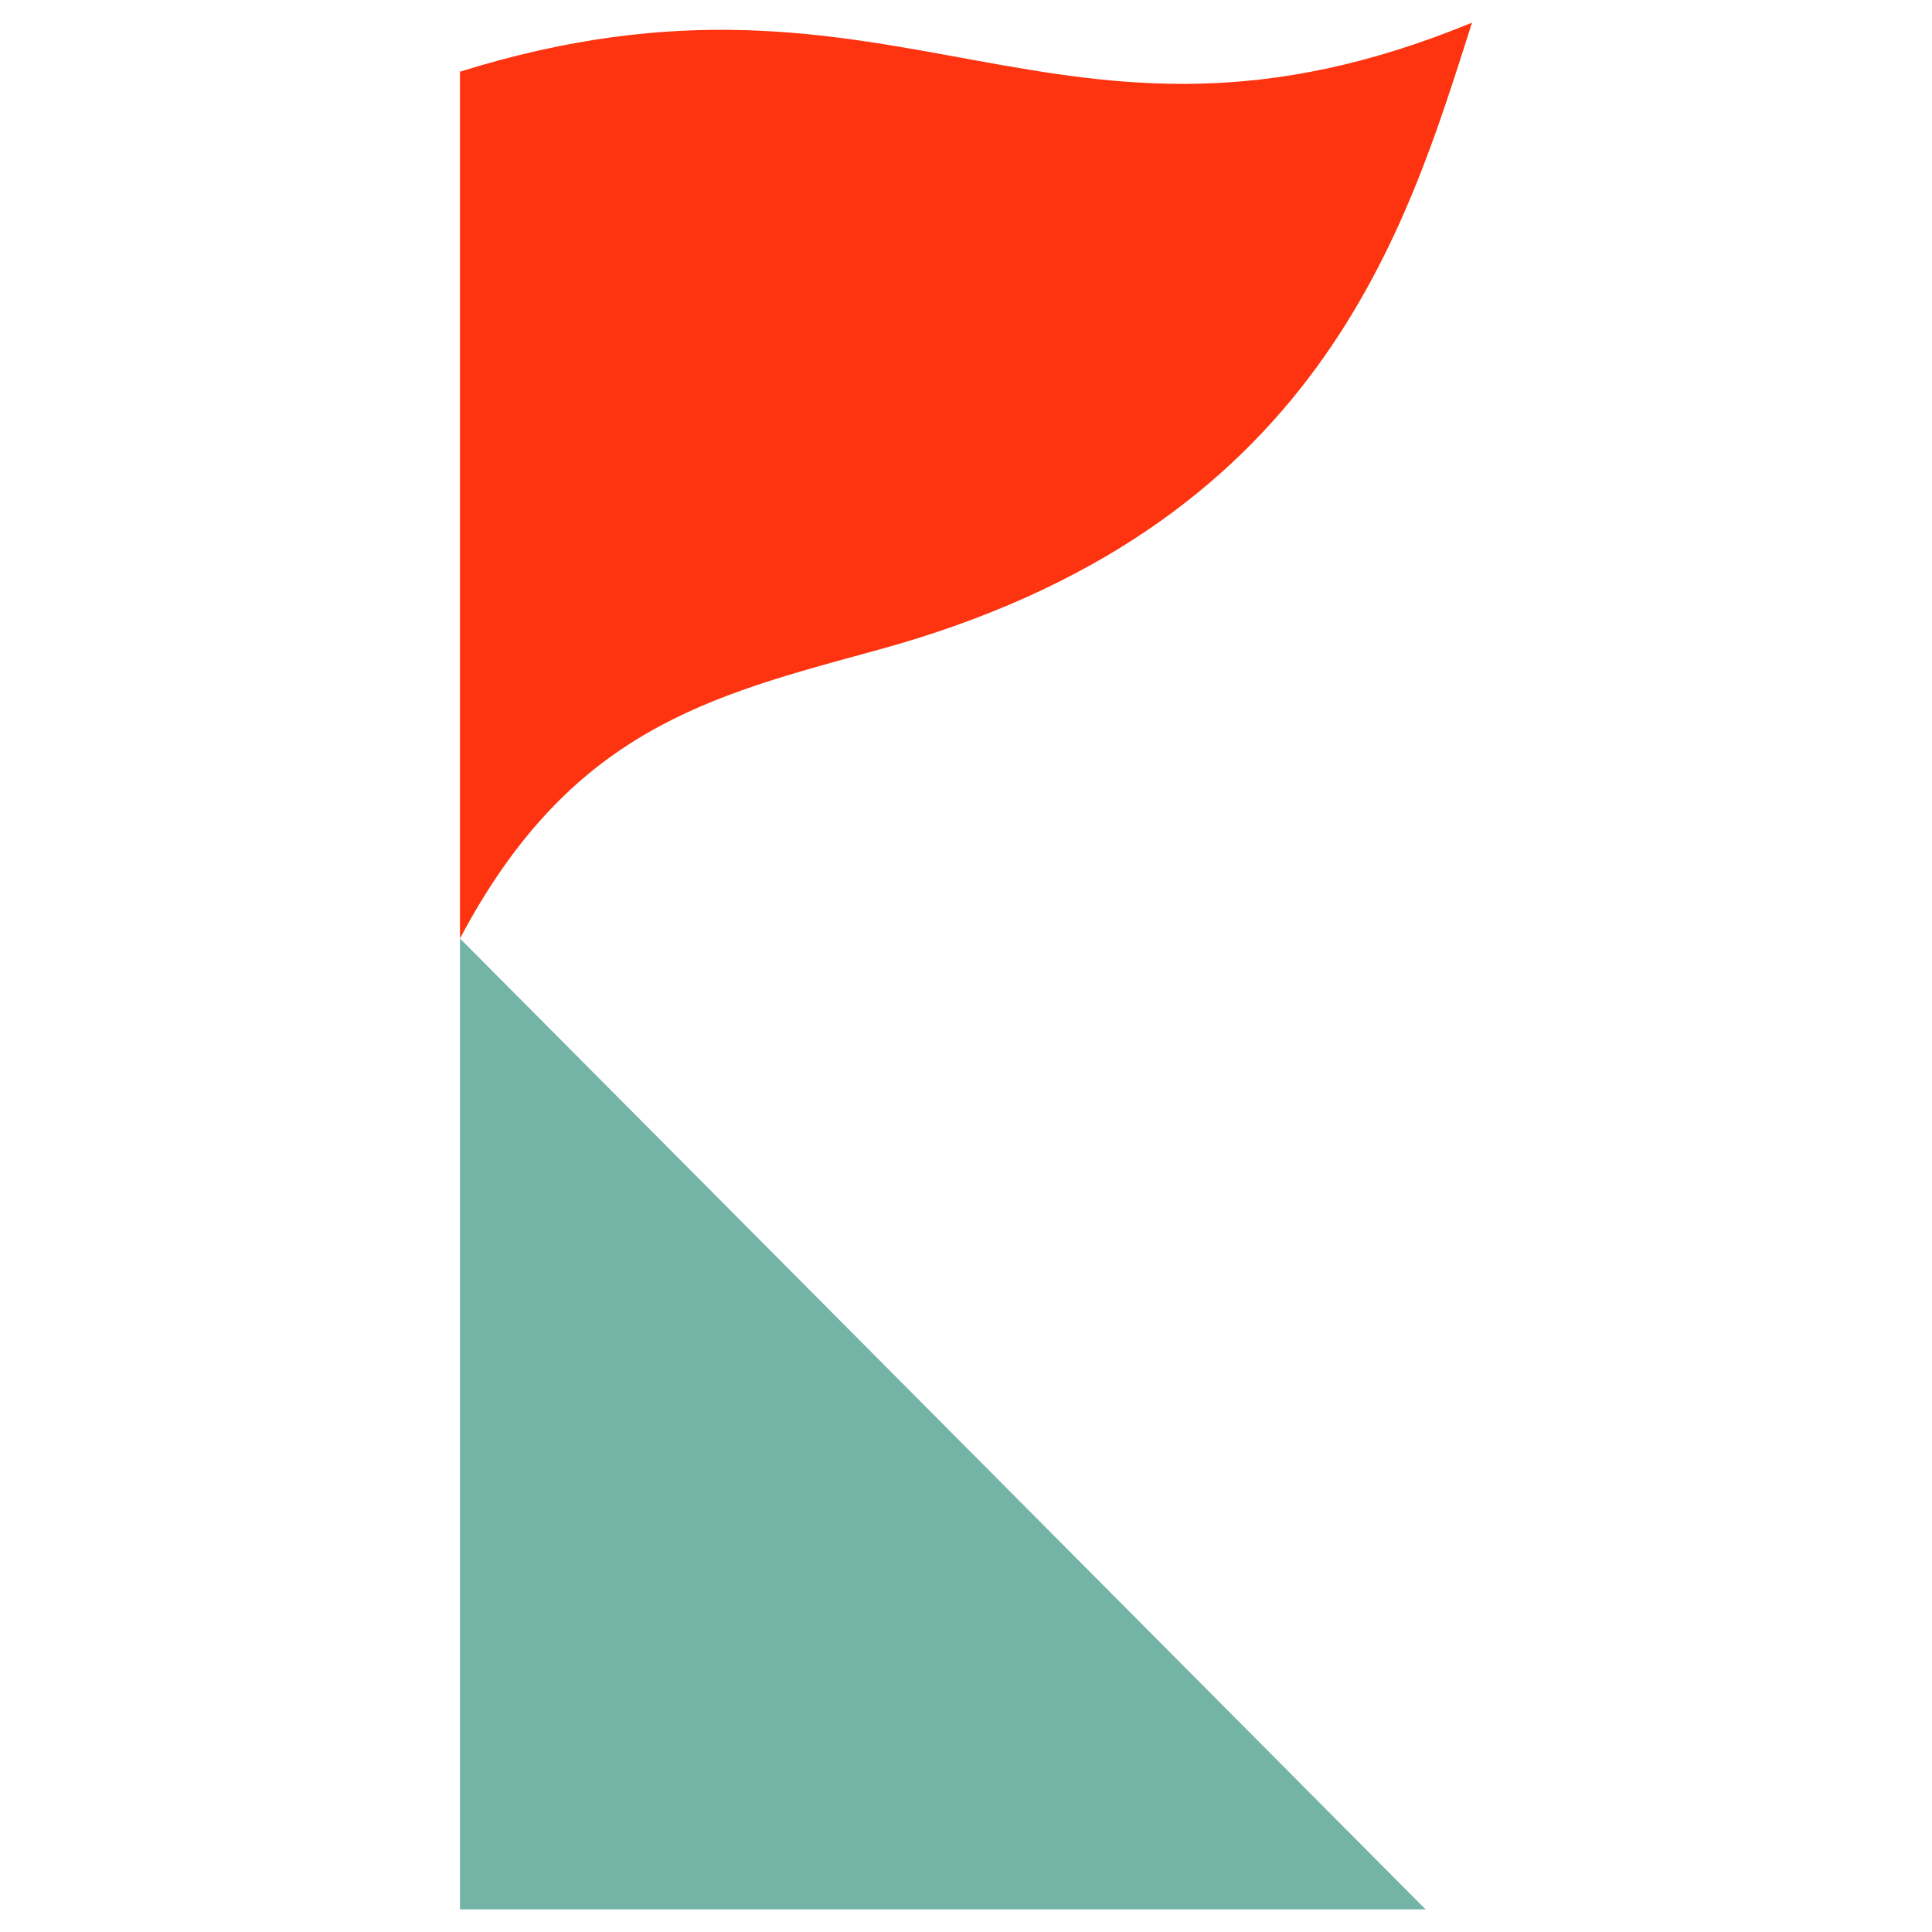
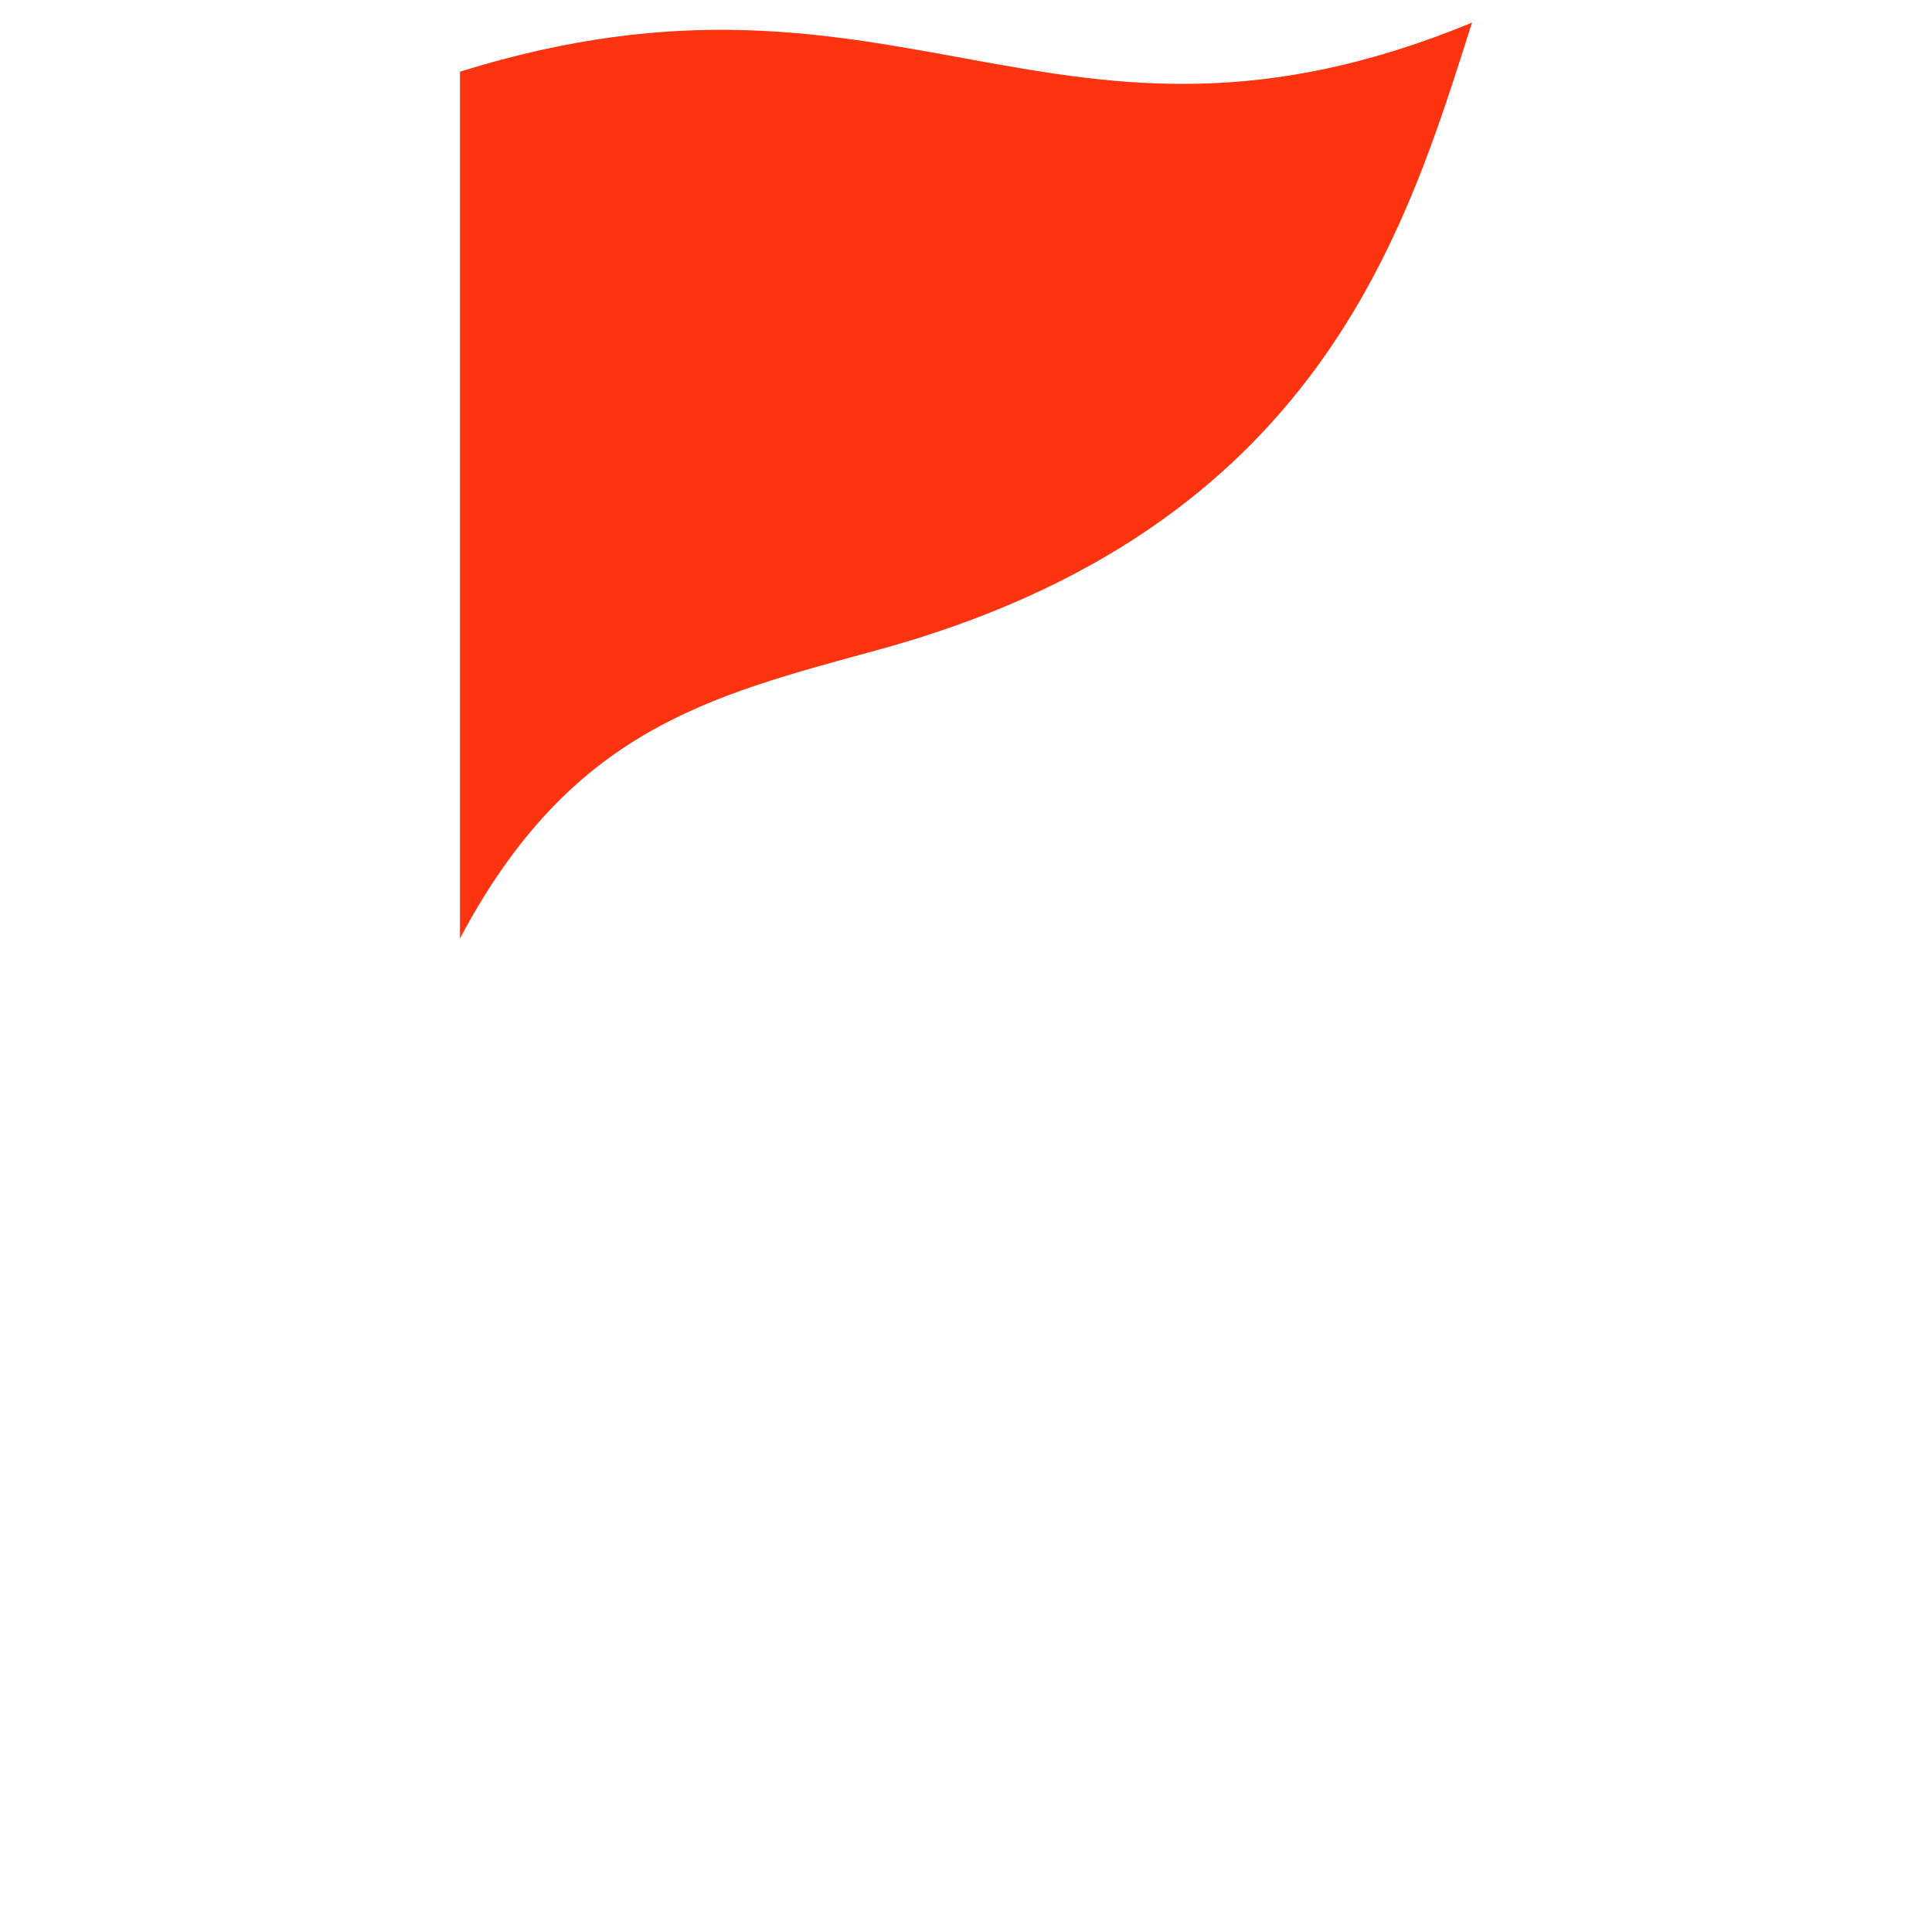
<svg xmlns="http://www.w3.org/2000/svg" x="0px" y="0px" width="500px" height="500px" viewBox="0 0 512 512">
  <g id="rw-hieizan-railway-o.svg">
    <path fill="#FE330F" d="M390.1,6C279.2,51.7,238.8-17.5,121.9,19l0,229.7c29.3-55.3,65.9-64.2,110.5-76.4    C349.8,140.3,372.7,60.4,390.1,6L390.1,6z" />
-     <path fill="#74B4A7" d="M121.9,248.7V506h255.9L121.9,248.7z" />
  </g>
</svg>